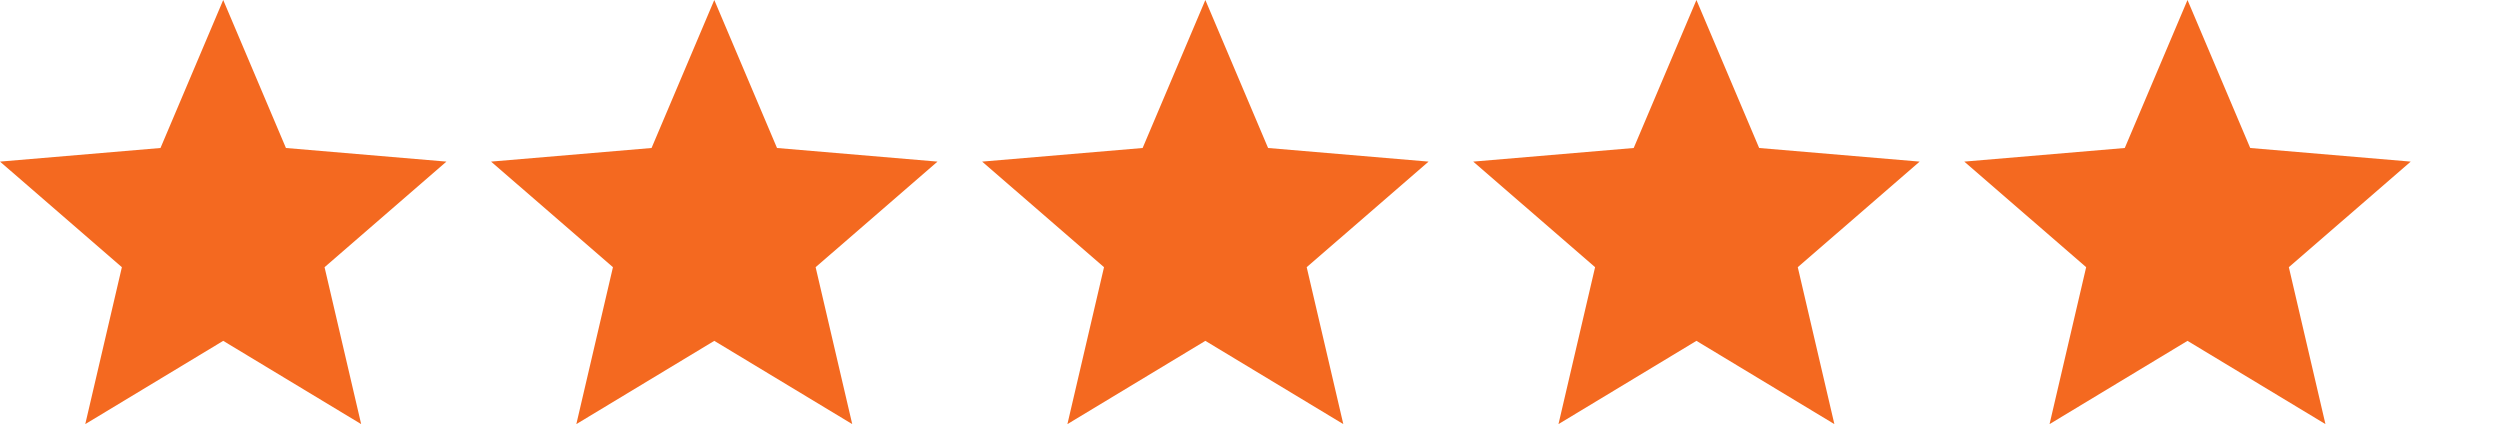
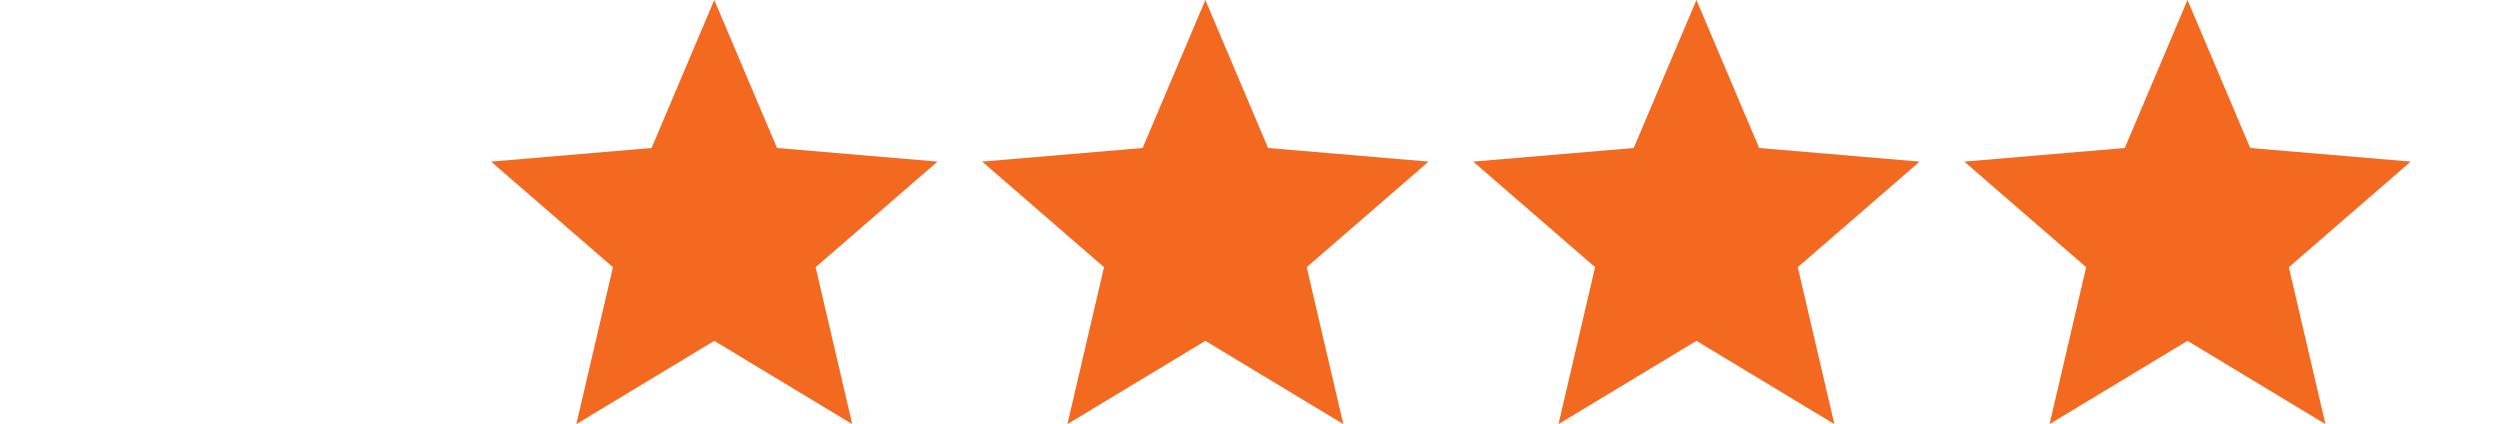
<svg xmlns="http://www.w3.org/2000/svg" width="112" height="19" viewBox="0 0 112 19" fill="none">
-   <path d="M10 15.27L16.18 19L14.54 11.97L20 7.24L12.81 6.63L10 0L7.19 6.63L0 7.24L5.46 11.97L3.82 19L10 15.27Z" fill="#F46920" />
  <path d="M32 15.27L38.18 19L36.54 11.97L42 7.24L34.81 6.63L32 0L29.19 6.63L22 7.24L27.46 11.97L25.82 19L32 15.27Z" fill="#F46920" />
  <path d="M54 15.27L60.18 19L58.54 11.97L64 7.24L56.81 6.63L54 0L51.19 6.63L44 7.24L49.46 11.97L47.82 19L54 15.27Z" fill="#F46920" />
  <path d="M76 15.27L82.18 19L80.54 11.97L86 7.24L78.81 6.63L76 0L73.19 6.63L66 7.24L71.46 11.97L69.82 19L76 15.27Z" fill="#F46920" />
  <path d="M98 15.27L104.18 19L102.54 11.97L108 7.24L100.81 6.63L98 0L95.19 6.63L88 7.24L93.46 11.97L91.82 19L98 15.27Z" fill="#F46920" />
</svg>